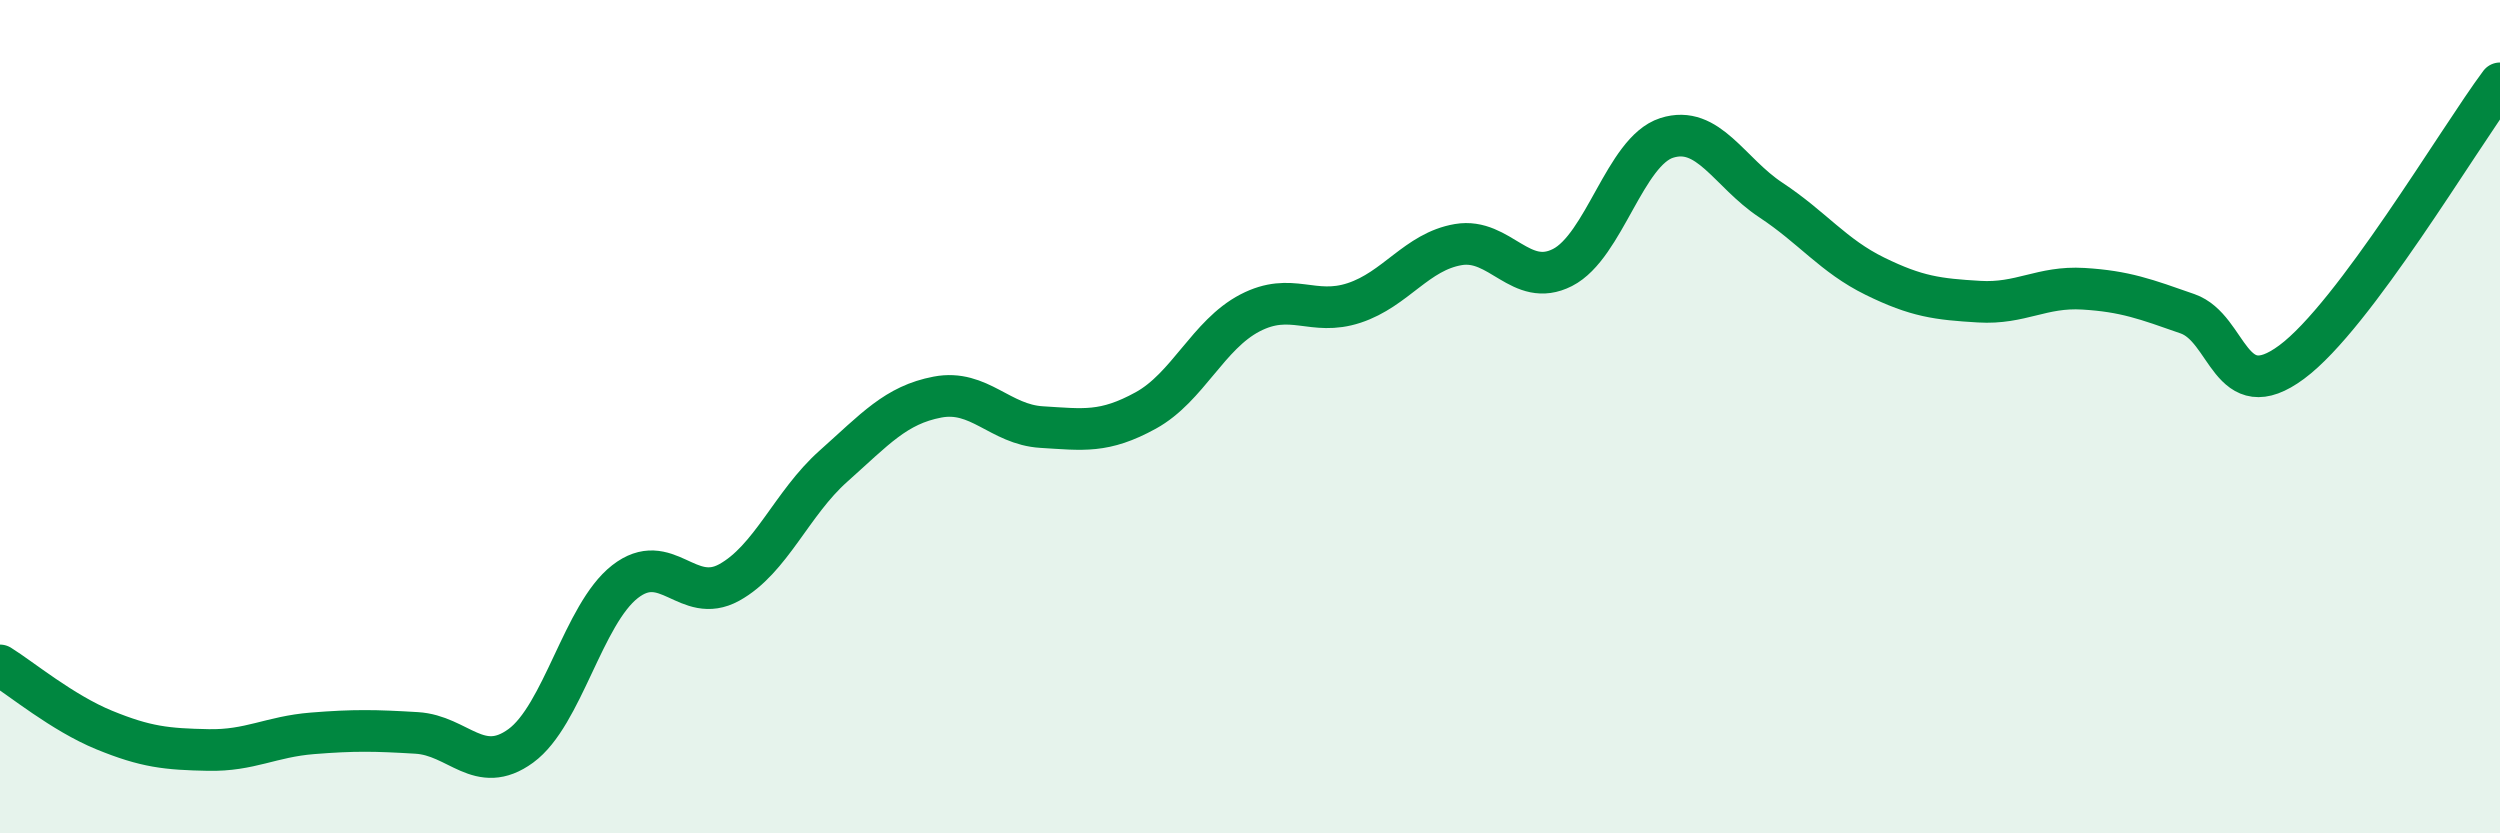
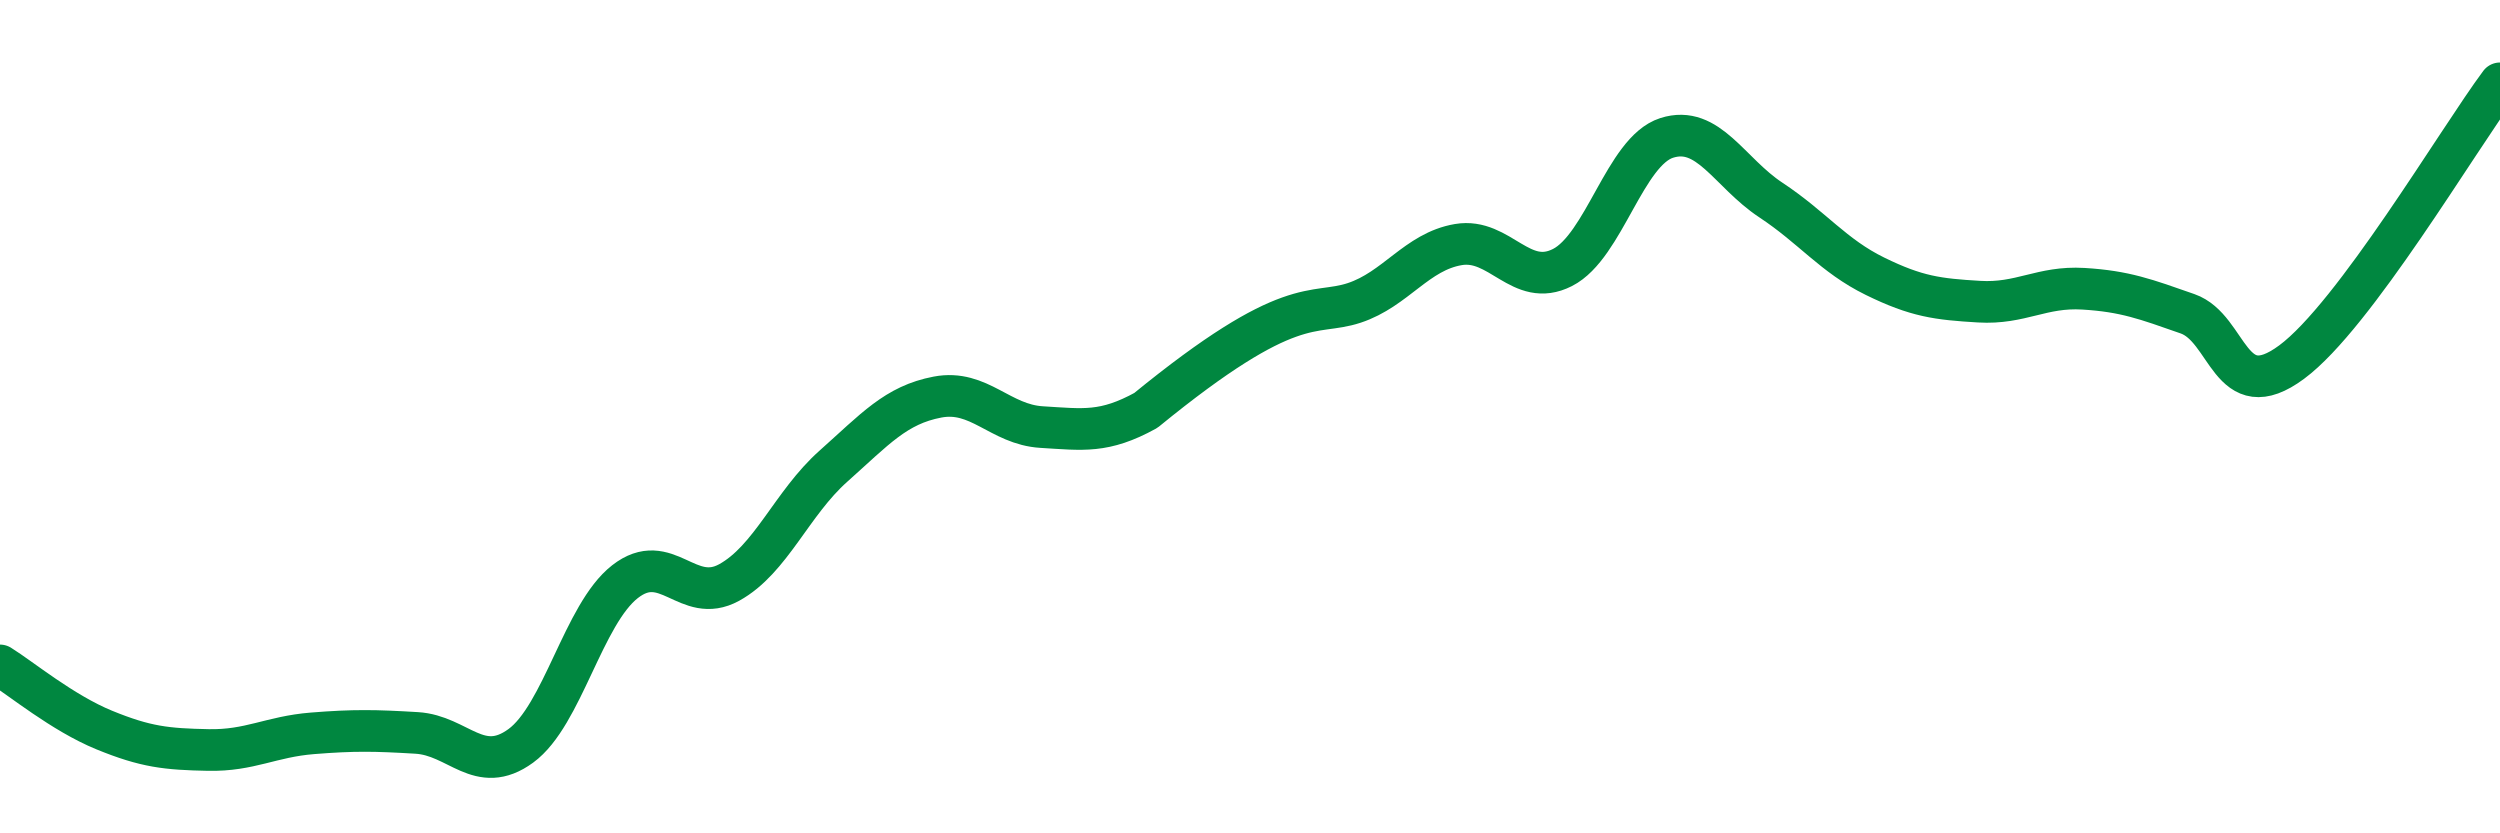
<svg xmlns="http://www.w3.org/2000/svg" width="60" height="20" viewBox="0 0 60 20">
-   <path d="M 0,15.97 C 0.5,16.28 1.5,17.11 2.5,17.52 C 3.5,17.93 4,17.98 5,18 C 6,18.02 6.5,17.68 7.5,17.6 C 8.5,17.52 9,17.53 10,17.59 C 11,17.65 11.5,18.63 12.5,17.9 C 13.5,17.17 14,14.74 15,13.96 C 16,13.18 16.5,14.53 17.5,13.98 C 18.5,13.43 19,12.08 20,11.19 C 21,10.3 21.5,9.72 22.5,9.53 C 23.5,9.34 24,10.19 25,10.25 C 26,10.31 26.5,10.4 27.5,9.85 C 28.5,9.3 29,8.03 30,7.51 C 31,6.99 31.5,7.6 32.5,7.27 C 33.5,6.94 34,6.04 35,5.87 C 36,5.7 36.5,6.93 37.5,6.42 C 38.5,5.91 39,3.63 40,3.31 C 41,2.99 41.5,4.14 42.5,4.8 C 43.5,5.46 44,6.14 45,6.63 C 46,7.12 46.5,7.18 47.5,7.24 C 48.5,7.3 49,6.87 50,6.93 C 51,6.99 51.5,7.18 52.5,7.53 C 53.5,7.88 53.5,9.8 55,8.69 C 56.5,7.58 59,3.34 60,2L60 20L0 20Z" fill="#008740" opacity="0.1" stroke-linecap="round" stroke-linejoin="round" />
-   <path d="M 0,15.97 C 0.5,16.28 1.5,17.11 2.5,17.52 C 3.5,17.93 4,17.98 5,18 C 6,18.02 6.5,17.68 7.5,17.6 C 8.5,17.52 9,17.53 10,17.59 C 11,17.65 11.5,18.63 12.5,17.9 C 13.5,17.17 14,14.74 15,13.96 C 16,13.18 16.5,14.53 17.5,13.98 C 18.5,13.43 19,12.08 20,11.19 C 21,10.3 21.5,9.72 22.5,9.53 C 23.5,9.34 24,10.19 25,10.25 C 26,10.31 26.5,10.4 27.5,9.85 C 28.5,9.3 29,8.03 30,7.51 C 31,6.99 31.5,7.6 32.5,7.27 C 33.5,6.94 34,6.04 35,5.87 C 36,5.7 36.5,6.93 37.5,6.42 C 38.5,5.91 39,3.63 40,3.31 C 41,2.99 41.5,4.14 42.5,4.8 C 43.5,5.46 44,6.14 45,6.63 C 46,7.12 46.5,7.18 47.5,7.24 C 48.5,7.3 49,6.87 50,6.93 C 51,6.99 51.5,7.18 52.5,7.53 C 53.5,7.88 53.5,9.8 55,8.69 C 56.5,7.58 59,3.34 60,2" stroke="#008740" stroke-width="1" fill="none" stroke-linecap="round" stroke-linejoin="round" />
+   <path d="M 0,15.97 C 0.5,16.28 1.5,17.11 2.5,17.52 C 3.5,17.93 4,17.98 5,18 C 6,18.02 6.5,17.68 7.5,17.6 C 8.5,17.52 9,17.53 10,17.59 C 11,17.65 11.5,18.63 12.5,17.9 C 13.5,17.17 14,14.74 15,13.96 C 16,13.18 16.5,14.53 17.5,13.98 C 18.5,13.43 19,12.08 20,11.19 C 21,10.3 21.5,9.72 22.5,9.53 C 23.5,9.34 24,10.19 25,10.25 C 26,10.31 26.5,10.4 27.5,9.85 C 31,6.99 31.5,7.6 32.5,7.27 C 33.5,6.94 34,6.04 35,5.87 C 36,5.7 36.5,6.93 37.5,6.42 C 38.5,5.91 39,3.63 40,3.31 C 41,2.99 41.5,4.14 42.5,4.8 C 43.5,5.46 44,6.14 45,6.63 C 46,7.12 46.5,7.18 47.5,7.24 C 48.5,7.3 49,6.87 50,6.93 C 51,6.99 51.5,7.18 52.5,7.53 C 53.5,7.88 53.5,9.8 55,8.69 C 56.5,7.58 59,3.34 60,2" stroke="#008740" stroke-width="1" fill="none" stroke-linecap="round" stroke-linejoin="round" />
</svg>